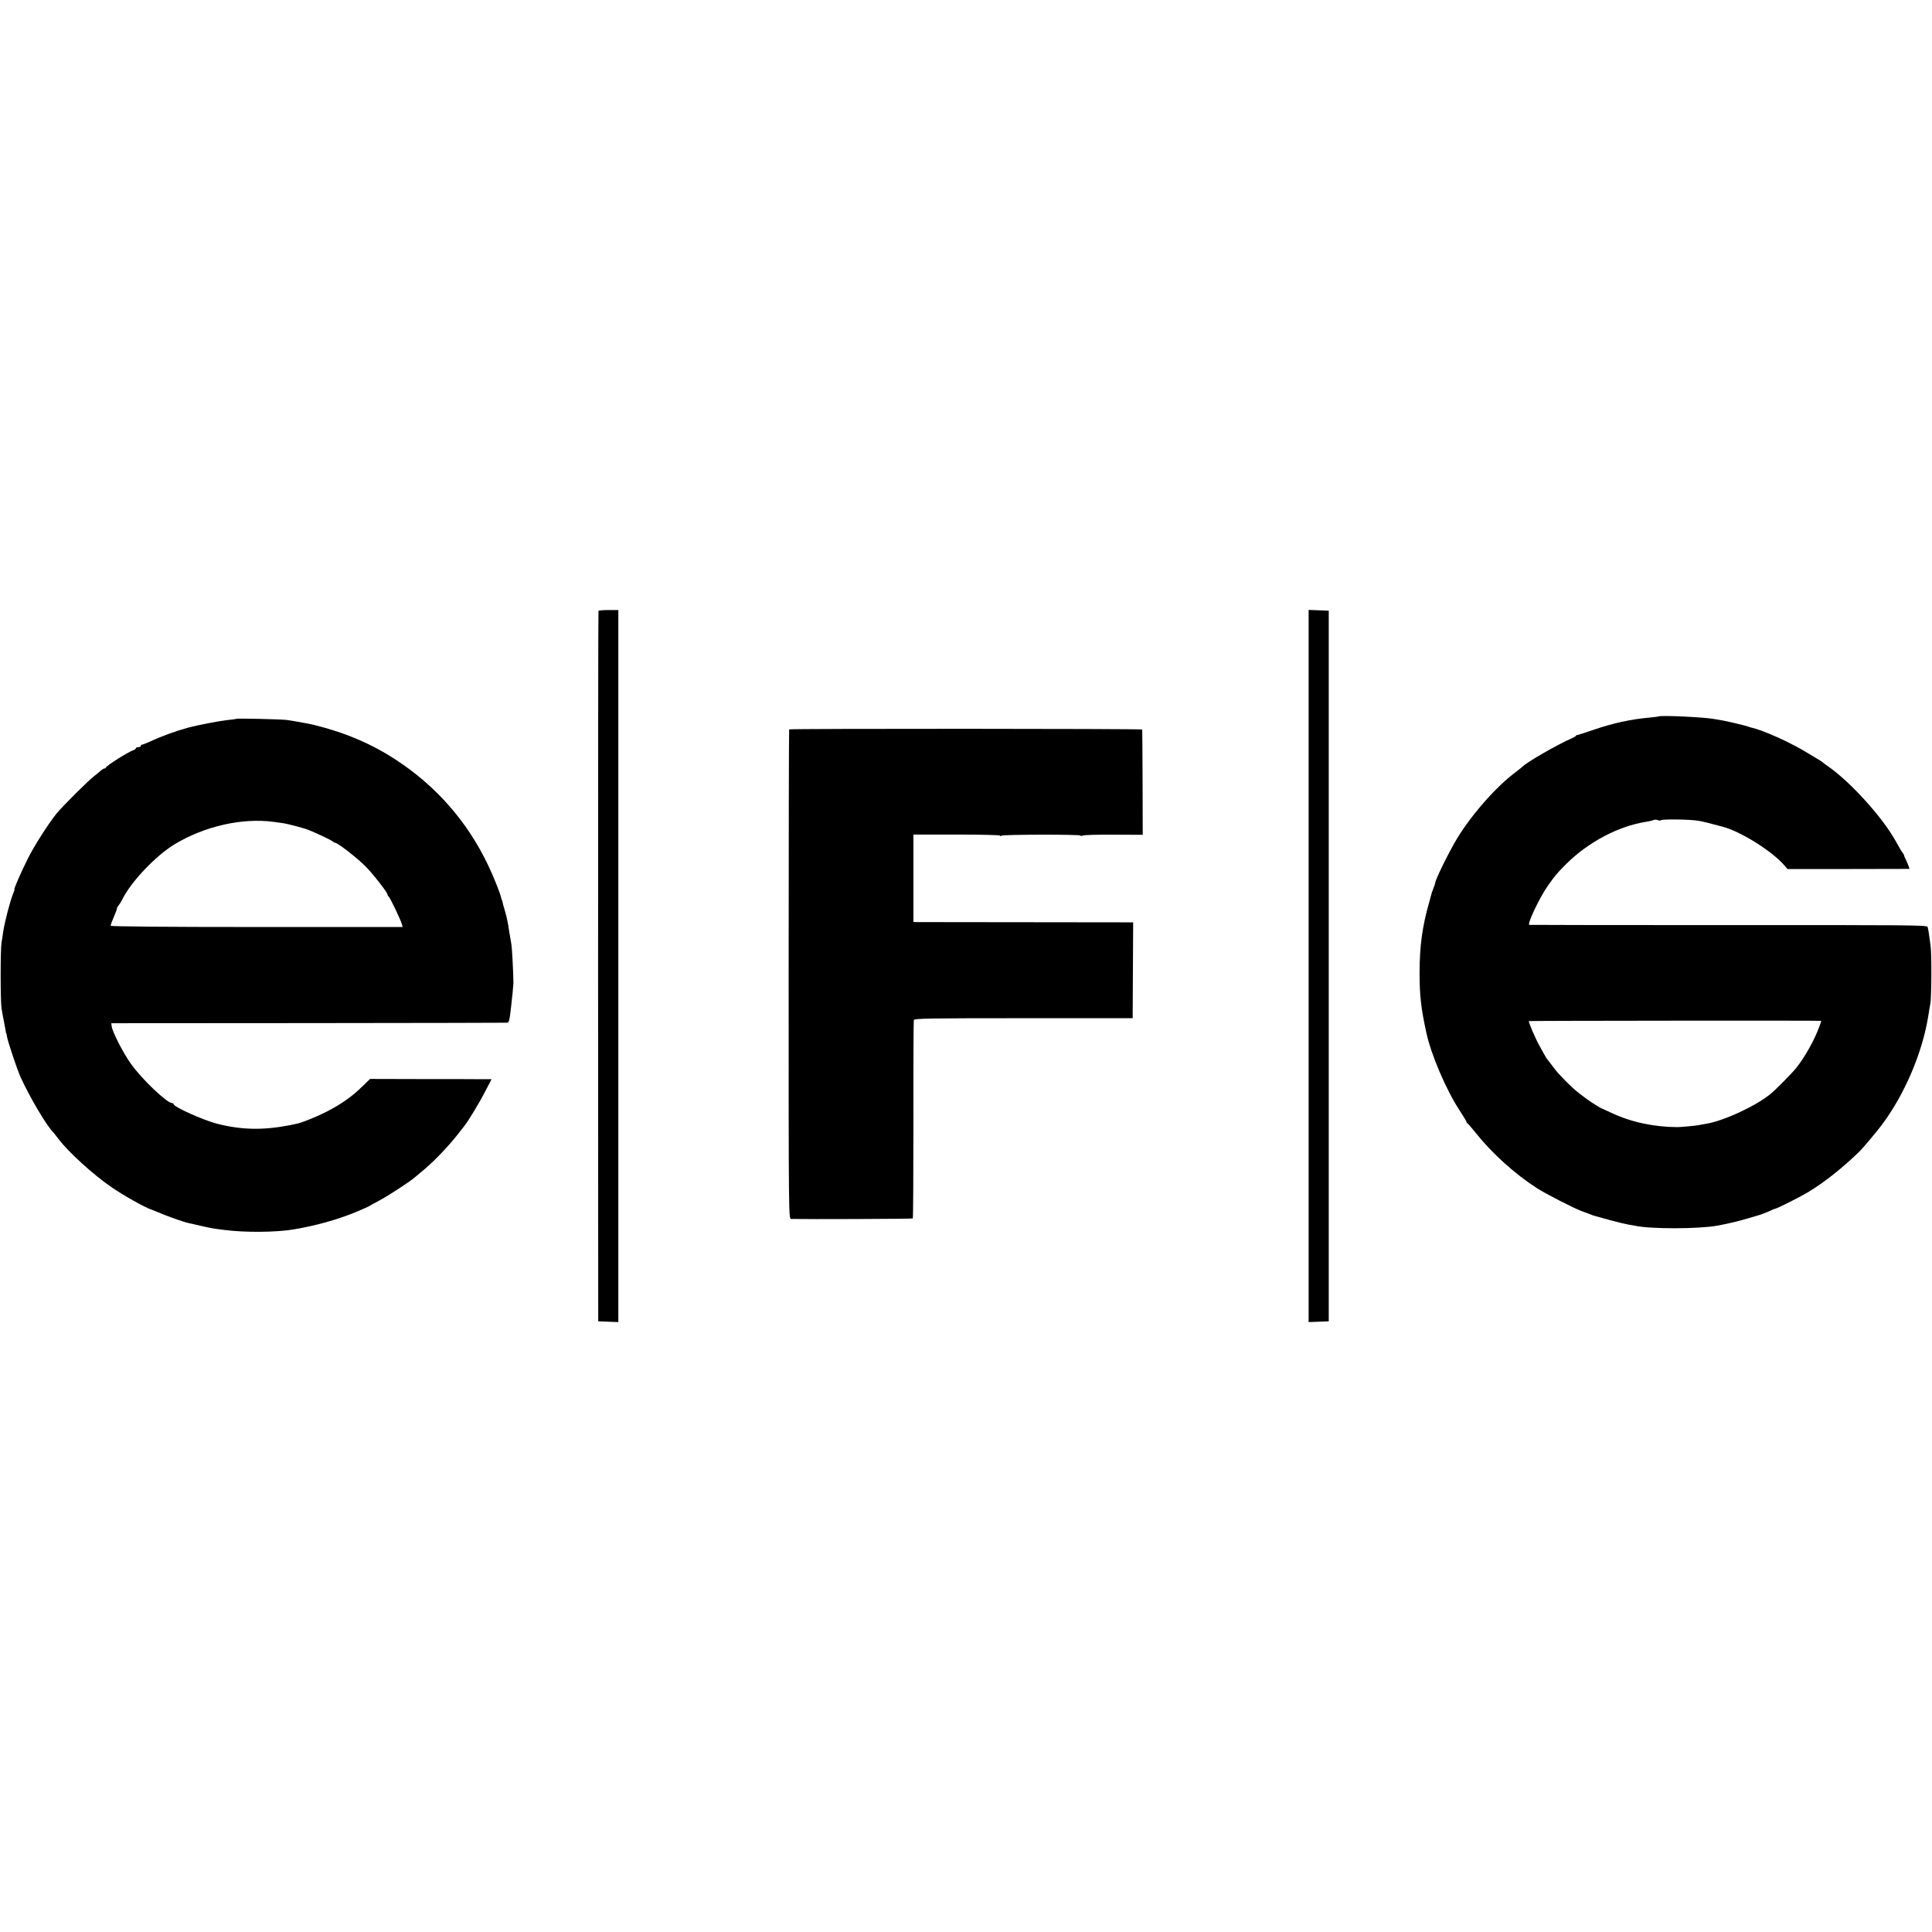
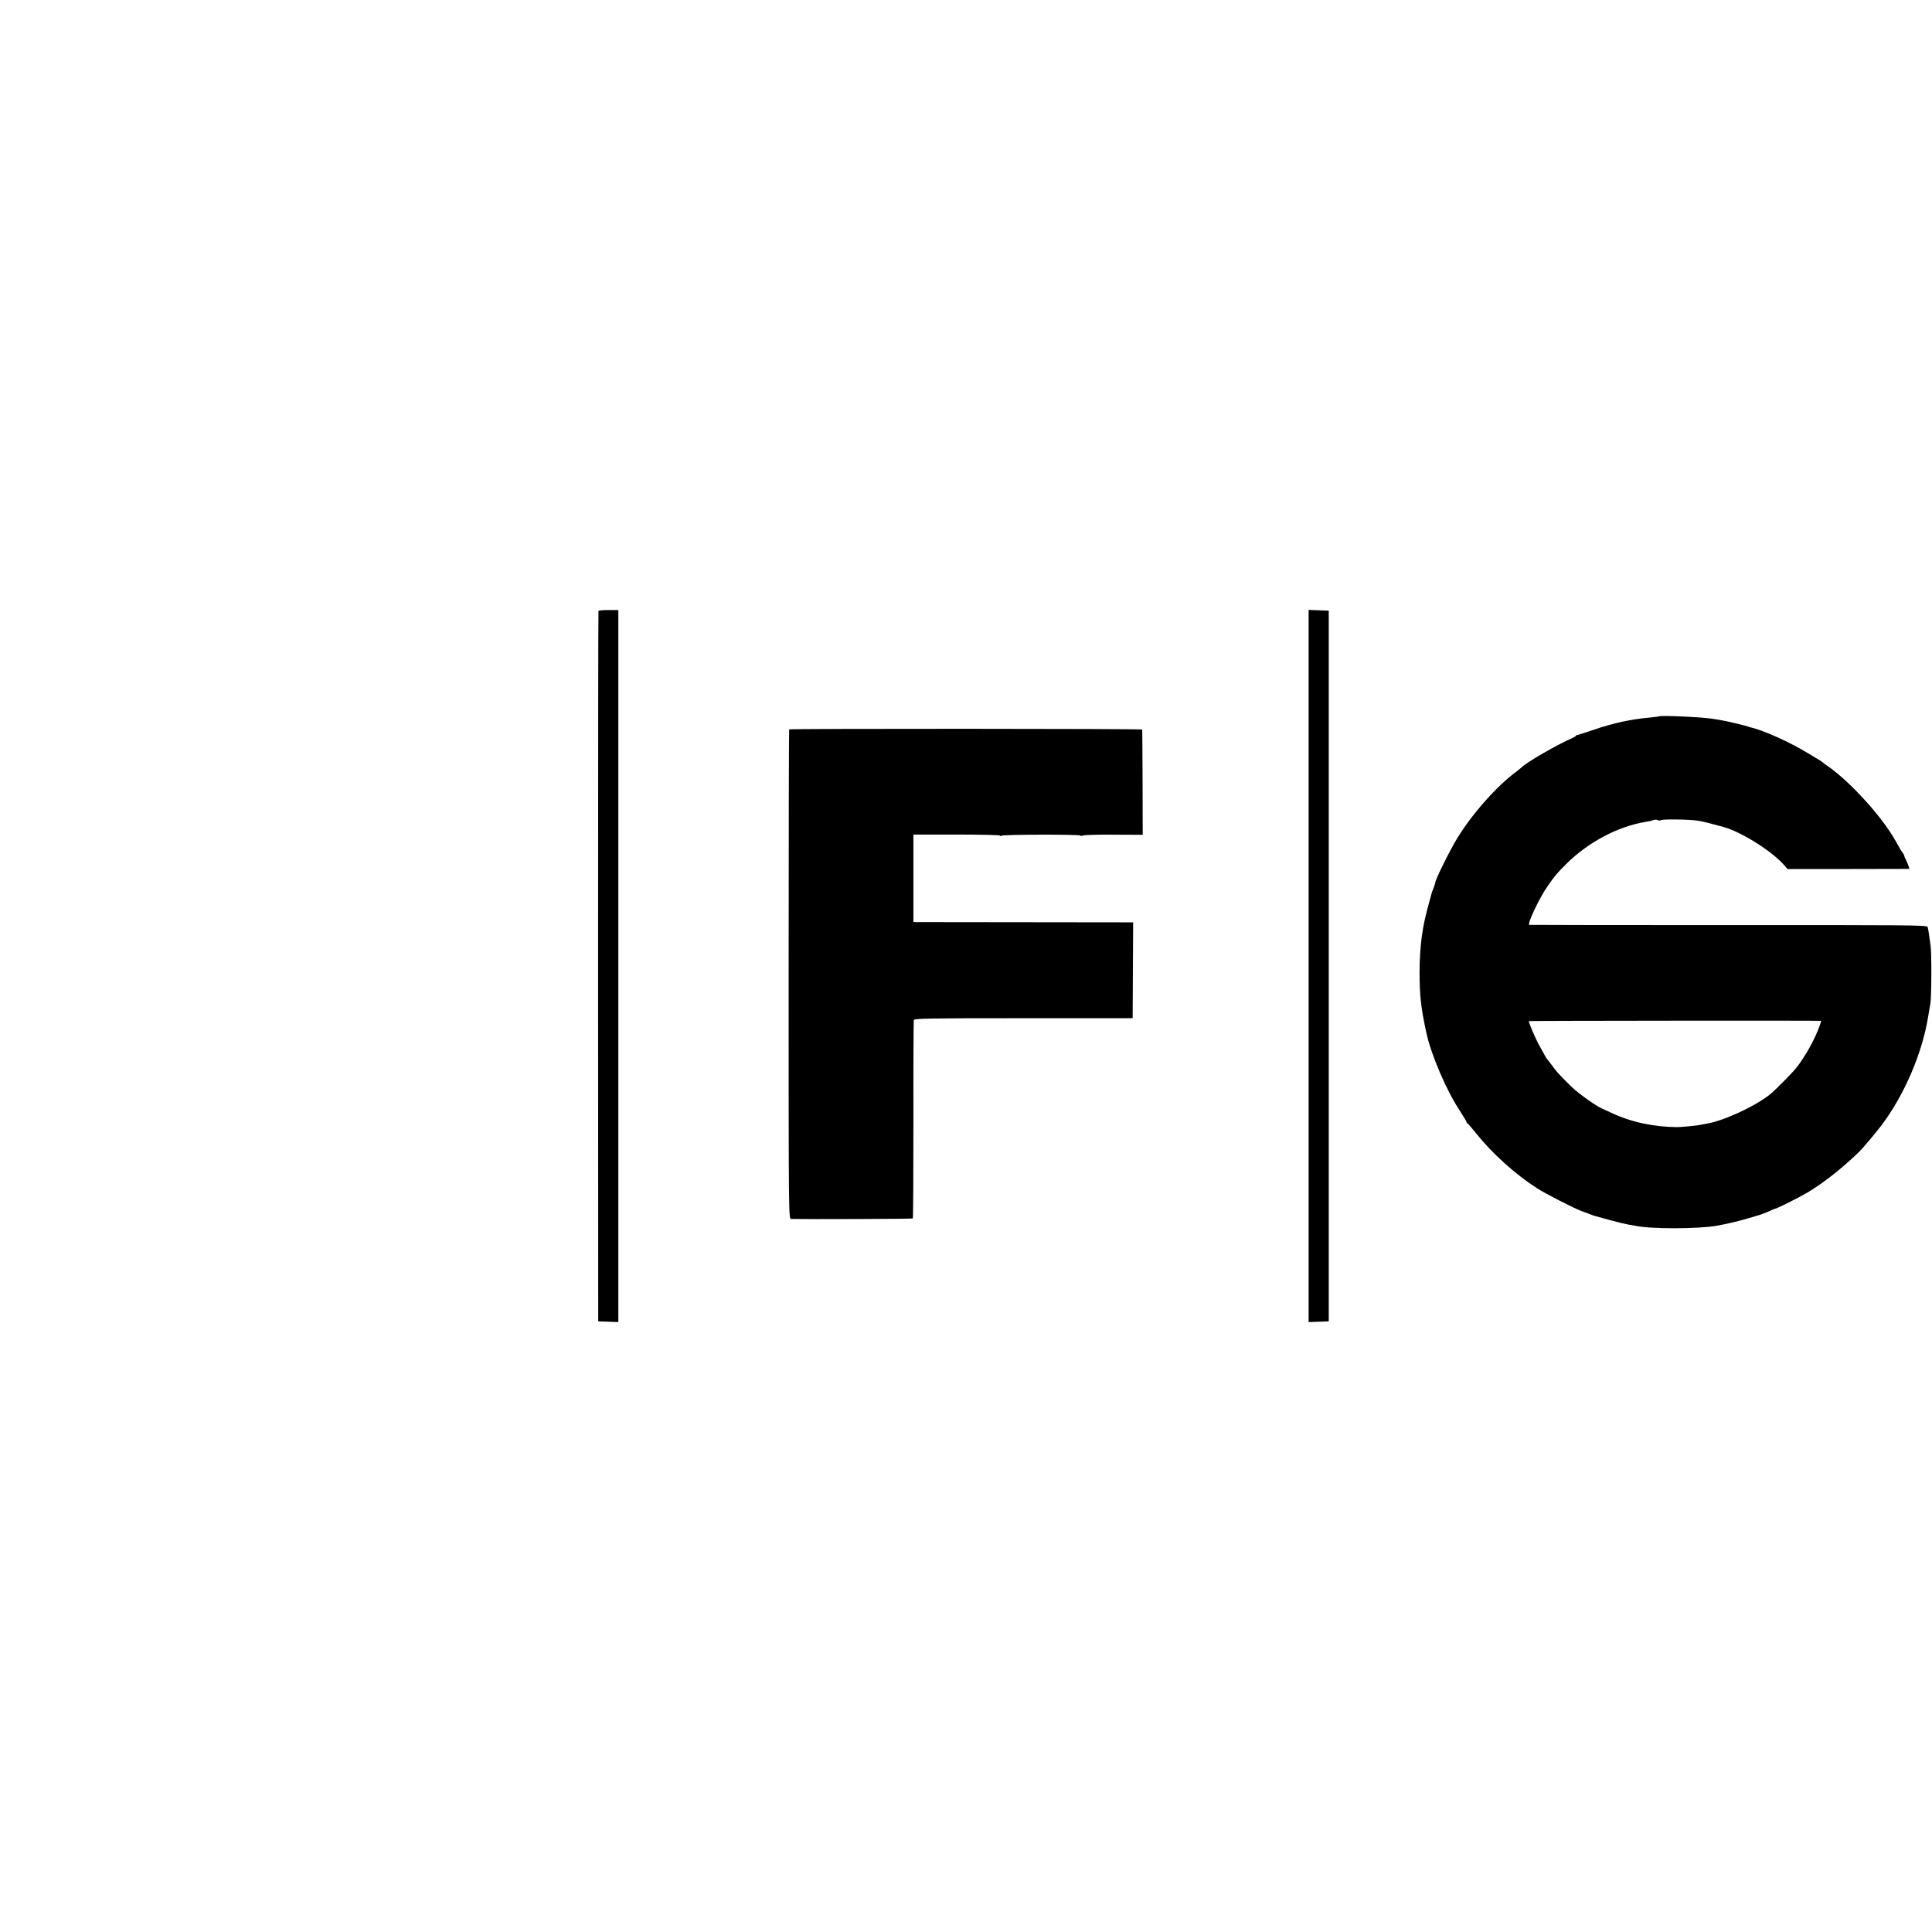
<svg xmlns="http://www.w3.org/2000/svg" version="1.0" width="1536pt" height="1536pt" viewBox="0 0 1536 1536" preserveAspectRatio="xMidYMid meet">
  <g transform="translate(0,1536) scale(0.1,-0.1)" fill="#000000" stroke="none">
    <path d="M4758 10503 c-2 -5 -3 -1277 -3 -2828 l1 -2820 80 -3 80 -3 0 2831 0 2830 -77 0 c-43 0 -79 -3 -81 -7z" />
    <path d="M10404 7680 l0 -2831 80 3 80 3 0 2825 0 2825 -80 3 -80 3 0 -2831z" />
    <path d="M13187 9664 c-1 -1 -33 -5 -72 -9 -149 -13 -294 -45 -445 -97 -63 -22 -121 -40 -127 -41 -7 0 -13 -3 -13 -6 0 -3 -15 -12 -32 -20 -109 -46 -373 -198 -398 -230 -3 -3 -23 -19 -45 -36 -154 -113 -348 -332 -467 -525 -64 -105 -178 -335 -178 -361 0 -4 -5 -20 -12 -36 -6 -15 -12 -32 -14 -38 -1 -5 -12 -41 -22 -80 -55 -194 -75 -344 -76 -555 0 -184 11 -285 55 -485 38 -173 159 -456 264 -614 30 -47 55 -88 55 -92 0 -4 3 -9 8 -11 4 -1 34 -37 67 -78 128 -160 309 -324 485 -437 64 -42 297 -161 355 -182 17 -6 44 -16 60 -22 36 -15 25 -11 163 -49 63 -17 130 -33 149 -36 20 -3 45 -8 57 -10 124 -26 496 -25 646 1 91 17 164 34 245 58 39 11 72 21 75 22 19 4 86 30 108 41 15 8 31 14 35 14 12 0 193 91 257 129 131 78 282 198 414 327 32 32 125 143 175 208 182 242 324 574 371 866 6 41 14 86 17 100 9 45 11 394 2 460 -14 104 -19 134 -24 151 -5 14 -164 15 -1583 14 -867 0 -1580 1 -1584 2 -17 8 80 213 146 308 60 85 73 101 148 176 174 173 413 300 632 335 22 3 49 9 61 14 12 5 28 4 35 0 8 -5 19 -5 25 -1 12 10 228 7 295 -4 38 -6 82 -17 200 -49 144 -39 393 -196 488 -308 l23 -27 485 0 485 1 -7 22 c-4 11 -13 33 -20 48 -8 15 -15 31 -15 35 0 5 -6 15 -12 23 -7 8 -18 26 -25 39 -8 13 -23 40 -34 60 -107 190 -361 469 -538 591 -19 13 -37 27 -40 30 -3 3 -14 10 -25 17 -11 6 -56 34 -100 60 -134 82 -349 178 -439 198 -6 1 -18 5 -26 8 -24 9 -184 47 -221 52 -19 3 -43 7 -54 9 -71 14 -427 31 -438 20z m1293 -2420 c0 -1 -6 -19 -14 -41 -37 -105 -115 -245 -185 -333 -31 -39 -157 -167 -201 -204 -113 -96 -381 -220 -515 -240 -23 -4 -52 -9 -65 -12 -22 -4 -137 -15 -165 -15 -187 1 -369 40 -525 114 -36 16 -67 31 -70 32 -14 4 -79 44 -124 77 -86 63 -102 77 -168 143 -68 70 -69 71 -113 130 -17 22 -32 42 -35 45 -5 5 -18 28 -62 108 -33 59 -88 189 -83 194 3 3 2325 5 2325 2z" />
-     <path d="M1878 9645 c-2 -2 -34 -6 -73 -10 -57 -6 -244 -42 -306 -59 -99 -27 -210 -67 -307 -112 -29 -13 -57 -24 -62 -24 -6 0 -10 -4 -10 -10 0 -5 -9 -10 -20 -10 -11 0 -20 -4 -20 -9 0 -5 -8 -11 -17 -14 -41 -13 -214 -122 -221 -139 -2 -4 -8 -8 -13 -8 -5 0 -17 -8 -28 -17 -10 -10 -34 -29 -52 -43 -40 -29 -250 -238 -297 -295 -61 -74 -180 -259 -230 -360 -52 -103 -114 -245 -107 -245 2 0 -3 -16 -11 -35 -23 -57 -67 -224 -79 -305 -3 -25 -9 -63 -13 -85 -9 -56 -9 -459 0 -520 4 -27 13 -75 19 -105 6 -30 12 -64 14 -75 1 -11 3 -20 5 -20 1 0 4 -13 6 -29 7 -39 80 -258 106 -316 75 -166 213 -398 268 -450 3 -3 18 -23 35 -45 75 -101 278 -286 425 -386 86 -60 274 -165 310 -174 3 -1 16 -6 30 -12 101 -43 224 -87 274 -98 12 -2 30 -6 41 -9 143 -33 132 -31 235 -44 164 -22 415 -20 556 4 172 29 339 75 489 136 55 23 105 45 110 49 6 4 42 24 80 44 73 39 241 148 286 187 15 13 48 41 75 63 84 71 205 199 274 290 17 22 36 47 43 55 31 39 121 187 165 274 l50 96 -82 0 c-44 1 -262 1 -483 1 l-401 1 -45 -44 c-71 -68 -88 -82 -146 -124 -91 -64 -198 -119 -328 -168 -40 -15 -53 -18 -115 -31 -215 -42 -387 -39 -582 11 -112 29 -346 134 -346 156 0 4 -5 8 -12 8 -41 0 -244 194 -329 315 -61 86 -147 254 -151 295 l-3 25 1565 1 c861 1 1572 2 1581 3 16 1 20 15 34 141 6 48 17 163 17 175 -1 84 -11 278 -16 305 -3 19 -8 49 -11 65 -3 17 -8 44 -10 60 -3 26 -11 65 -19 100 -2 6 -8 30 -15 55 -8 25 -15 52 -16 60 -2 8 -4 15 -5 15 -1 0 -3 7 -5 15 -8 40 -63 175 -106 265 -165 345 -414 628 -734 836 -196 128 -403 215 -650 276 -37 9 -169 33 -215 39 -49 6 -397 14 -402 9z m297 -819 c28 -4 66 -9 85 -12 39 -7 164 -40 195 -53 66 -27 172 -77 186 -88 8 -7 19 -13 22 -13 21 0 175 -119 245 -190 56 -56 172 -205 172 -220 0 -5 6 -15 13 -22 13 -14 91 -179 102 -215 l6 -23 -1160 0 c-729 0 -1161 4 -1161 10 0 9 9 34 36 97 8 17 14 36 14 41 0 6 6 17 13 24 6 7 19 27 27 43 69 143 268 352 420 444 239 143 534 210 785 177z" />
    <path d="M6274 9561 c-2 -2 -4 -879 -4 -1948 0 -1936 0 -1943 20 -1944 126 -3 962 0 967 4 3 3 5 356 5 784 -1 428 1 785 3 793 4 13 107 15 872 15 l868 0 2 381 2 381 -849 1 c-468 0 -861 1 -874 1 l-24 1 0 348 0 347 344 0 c189 0 344 -4 344 -8 0 -5 5 -5 12 -1 16 10 628 11 628 1 0 -4 8 -4 18 0 9 5 121 8 247 7 l230 -1 -1 416 c-1 229 -2 418 -3 421 -1 7 -2800 8 -2807 1z" />
  </g>
</svg>